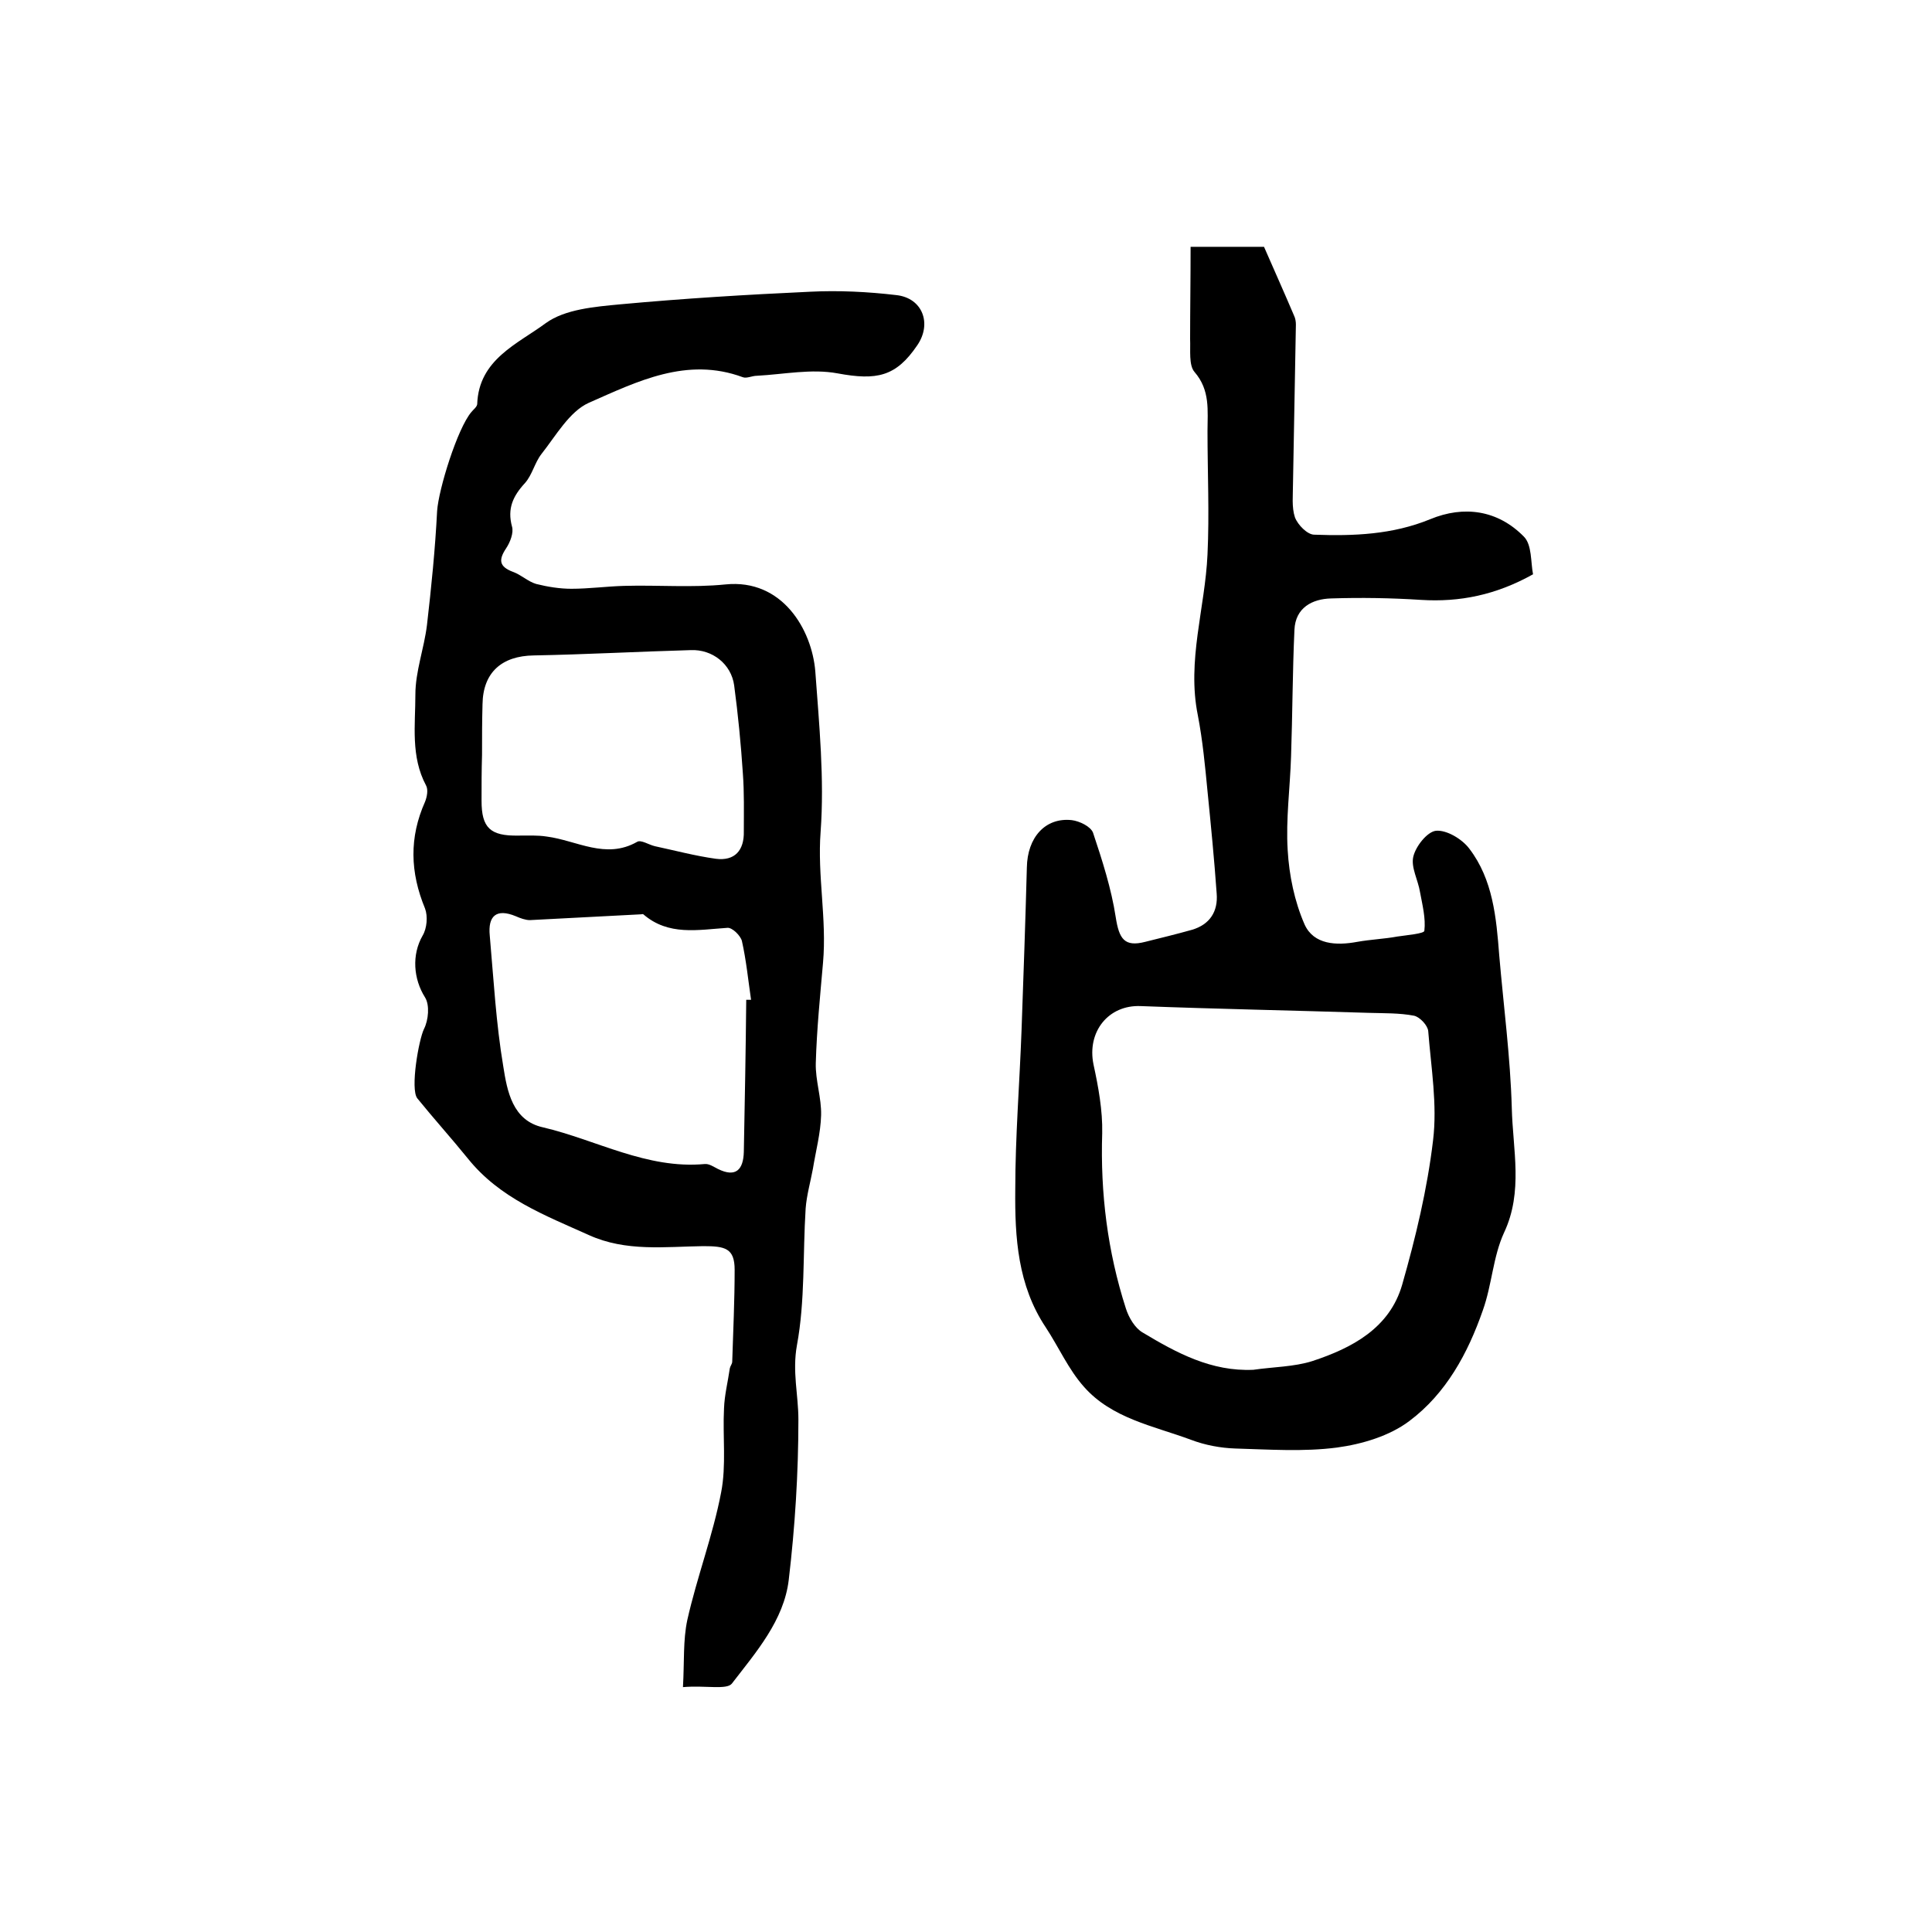
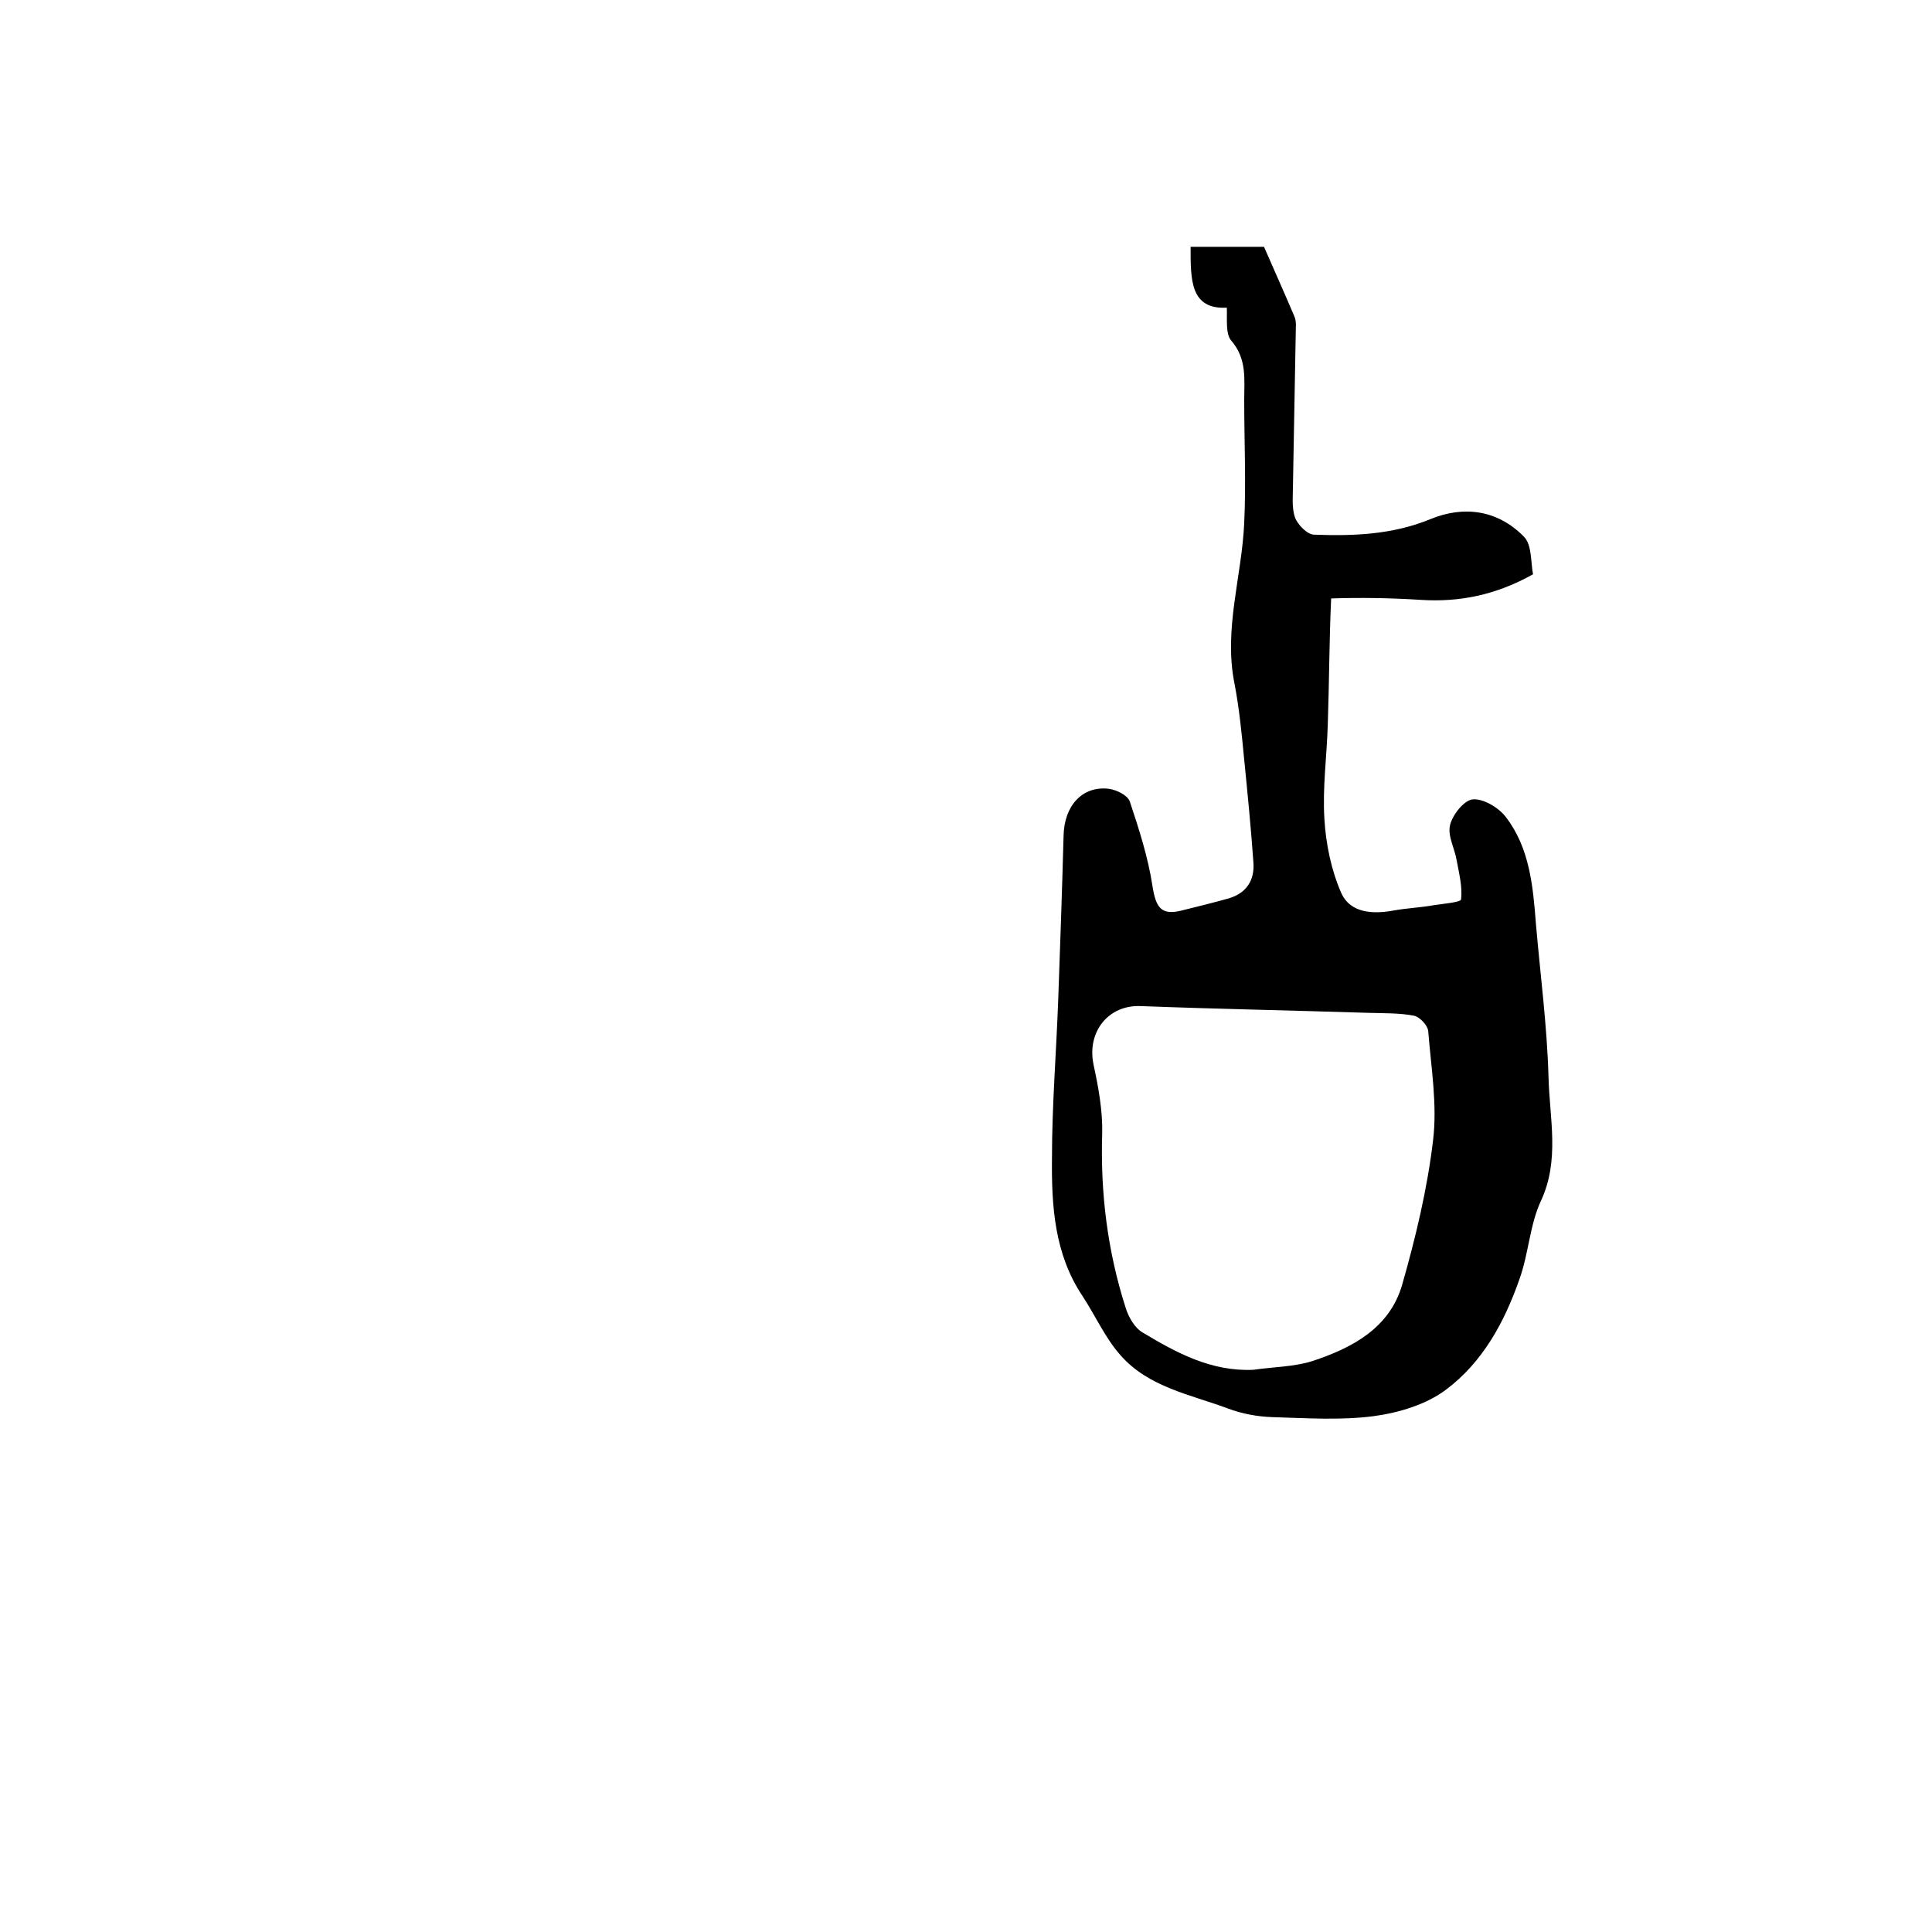
<svg xmlns="http://www.w3.org/2000/svg" version="1.1" id="图层_1" x="0px" y="0px" viewBox="0 0 400 400" style="enable-background:new 0 0 400 400;" xml:space="preserve">
  <style type="text/css">
	.st0{fill:#FFFFFF;}
</style>
  <g>
-     <path d="M141.4,349.3c0.3-5.3,0-9.7,0.9-13.9c2-8.9,5.3-17.5,7-26.4c1.1-5.6,0.3-11.6,0.6-17.4c0.1-2.8,0.8-5.5,1.2-8.3   c0.1-0.5,0.5-0.9,0.5-1.4c0.2-6.3,0.5-12.7,0.5-19c0-4.5-2-4.9-6.5-4.9c-7.9,0.1-16,1.2-23.7-2.3c-9.1-4.1-18.4-7.6-25-15.8   c-3.4-4.2-7.1-8.3-10.5-12.5c-1.5-1.9,0.3-12.2,1.4-14.4c0.9-1.8,1.2-4.9,0.2-6.5c-2.4-3.8-2.8-8.8-0.5-12.8c0.9-1.5,1.1-4,0.5-5.6   c-3.1-7.5-3.3-14.7,0-22.1c0.4-1,0.7-2.5,0.2-3.4c-3.2-6-2.2-12.5-2.2-18.8c0-4.8,1.8-9.5,2.4-14.4c0.9-7.8,1.7-15.7,2.1-23.6   c0.3-4.5,4.2-17.1,7.1-20.5c0.4-0.5,1.1-1,1.2-1.6c0.3-9.3,8.4-12.5,14.2-16.8c4-2.9,10.2-3.4,15.5-3.9c13-1.2,26.1-2,39.2-2.6   c5.9-0.3,12,0,17.9,0.7c5.4,0.6,7.4,5.9,4.3,10.4c-4.4,6.5-8.4,7.3-16.5,5.8c-5.4-1-11.1,0.2-16.7,0.5c-1,0-2.1,0.6-2.9,0.3   c-11.6-4.3-21.9,0.9-31.9,5.3c-4,1.8-6.8,6.8-9.8,10.6c-1.4,1.8-1.9,4.3-3.4,6c-2.5,2.7-3.7,5.3-2.7,9c0.4,1.3-0.4,3.3-1.2,4.5   c-1.6,2.4-1.5,3.8,1.4,4.9c1.7,0.6,3.1,2,4.8,2.5c2.4,0.6,4.9,1,7.3,1c3.6,0,7.3-0.5,10.9-0.6c7-0.2,14.1,0.4,21-0.3   c11.8-1.2,17.9,9.4,18.6,18c0.8,11,1.9,22.2,1.1,33.2c-0.7,9.1,1.3,18,0.5,27.1c-0.6,6.9-1.3,13.8-1.5,20.8   c-0.1,3.6,1.2,7.2,1.1,10.8c-0.1,3.7-1.1,7.4-1.7,11.1c-0.5,2.7-1.3,5.5-1.5,8.2c-0.6,9.5-0.1,19.1-1.8,28.3   c-1,5.5,0.3,10.3,0.3,15.4c0,11.1-0.7,22.2-2,33.2c-1,8.4-6.8,15-11.8,21.5C150.4,349.9,146,348.9,141.4,349.3z M154.5,207   c0.3,0,0.7,0,1,0c-0.6-4.1-1-8.2-1.9-12.2c-0.3-1.1-2-2.8-3-2.7c-6.1,0.4-12.2,1.7-17.4-2.8c-0.1-0.1-0.3,0-0.5,0   c-7.7,0.4-15.3,0.8-23,1.2c-0.9,0-2-0.4-2.9-0.8c-4.1-1.7-5.8,0-5.4,4c0.8,9.1,1.3,18.2,2.8,27.1c0.8,5.1,1.9,11.2,8.2,12.6   c11.1,2.6,21.5,8.7,33.5,7.6c0.9-0.1,1.9,0.6,2.7,1c3.8,1.9,5.3,0.1,5.4-3.5C154.2,228.1,154.4,217.6,154.5,207z M99.8,156.3   C99.8,156.3,99.8,156.3,99.8,156.3c-0.1,3.2-0.1,6.3-0.1,9.5c0,5.6,1.8,7.3,7.6,7.2c2,0,4-0.1,5.9,0.2c6.2,0.8,12.2,4.8,18.7,1.1   c0.8-0.5,2.4,0.6,3.7,0.9c4.2,0.9,8.3,2,12.6,2.6c3.9,0.5,5.9-1.7,5.8-5.7c0-4,0.1-8-0.2-12c-0.4-6.1-1-12.2-1.8-18.2   c-0.6-4.4-4.5-7.5-9-7.3c-10.8,0.3-21.7,0.9-32.5,1.1c-6.6,0.1-10.5,3.5-10.6,10.1C99.8,149.3,99.8,152.8,99.8,156.3z" />
-     <path d="M246.5,51.1c6,0,10.6,0,15.2,0c2.1,4.8,4.2,9.5,6.2,14.2c0.3,0.6,0.4,1.3,0.4,1.9c-0.2,11-0.4,22-0.6,33   c0,2.3-0.3,4.8,0.4,6.9c0.6,1.6,2.6,3.6,4,3.6c8.1,0.3,16.2,0,24-3.2c7-2.9,14-1.9,19.4,3.6c1.7,1.7,1.4,5.3,1.9,7.8   c-7.7,4.3-15.2,5.8-23.2,5.3c-6.2-0.4-12.4-0.5-18.6-0.3c-3.9,0.1-7.4,1.9-7.6,6.5c-0.4,8.7-0.4,17.5-0.7,26.2   c-0.2,6.5-1.1,13-0.7,19.4c0.3,5.2,1.4,10.6,3.5,15.4c1.9,4.2,6.6,4.4,10.9,3.6c2.8-0.5,5.6-0.6,8.3-1.1c2-0.3,5.6-0.6,5.6-1.2   c0.3-2.6-0.4-5.3-0.9-8c-0.4-2.5-1.9-5.1-1.4-7.3c0.5-2.2,2.9-5.2,4.7-5.4c2.2-0.2,5.4,1.7,6.9,3.7c4.9,6.4,5.6,14.3,6.2,22.1   c0.9,10.5,2.3,21,2.6,31.6c0.2,8.6,2.4,17.3-1.6,25.8c-2.3,5-2.5,10.8-4.4,16.1c-3.1,8.9-7.6,17.2-15.2,22.9   c-4.1,3.1-9.8,4.8-15,5.5c-6.9,0.9-14,0.4-21,0.2c-3.1-0.1-6.3-0.7-9.2-1.8c-7.8-2.9-16.4-4.4-22.2-11c-3.2-3.6-5.2-8.2-7.9-12.3   c-5.8-8.7-6.4-18.6-6.3-28.5c0-11,0.9-22,1.3-33c0.4-11.2,0.8-22.5,1.1-33.7c0.1-6.2,3.8-10.4,9.3-9.8c1.6,0.2,3.9,1.3,4.4,2.6   c1.9,5.7,3.8,11.6,4.7,17.5c0.7,4.5,1.8,6.2,6.1,5.1c3.2-0.8,6.5-1.6,9.7-2.5c3.7-1.1,5.4-3.8,5.1-7.5c-0.5-7.1-1.2-14.2-1.9-21.2   c-0.5-5.2-1-10.5-2-15.7c-2.3-11.3,1.5-22.2,2-33.3c0.4-8.5,0-17,0-25.5c0-4.3,0.6-8.5-2.7-12.3c-1.2-1.4-0.8-4.5-0.9-6.8   C246.4,64.1,246.5,57.9,246.5,51.1z M259.5,283.6c4.1-0.6,8.4-0.6,12.2-1.8c8.2-2.7,16-6.8,18.6-15.8c2.8-9.8,5.2-19.8,6.4-29.9   c0.9-7.4-0.4-15-1-22.6c-0.1-1.2-1.7-2.9-2.9-3.2c-3.1-0.6-6.3-0.5-9.4-0.6c-15.7-0.5-31.5-0.8-47.2-1.4   c-6.7-0.3-11.2,5.3-9.8,12.1c1,4.6,1.9,9.5,1.8,14.2c-0.4,12.4,1.1,24.5,4.9,36.3c0.6,1.9,1.9,4.1,3.5,5   C243.6,280.1,250.8,284,259.5,283.6z" />
+     <path d="M246.5,51.1c6,0,10.6,0,15.2,0c2.1,4.8,4.2,9.5,6.2,14.2c0.3,0.6,0.4,1.3,0.4,1.9c-0.2,11-0.4,22-0.6,33   c0,2.3-0.3,4.8,0.4,6.9c0.6,1.6,2.6,3.6,4,3.6c8.1,0.3,16.2,0,24-3.2c7-2.9,14-1.9,19.4,3.6c1.7,1.7,1.4,5.3,1.9,7.8   c-7.7,4.3-15.2,5.8-23.2,5.3c-6.2-0.4-12.4-0.5-18.6-0.3c-0.4,8.7-0.4,17.5-0.7,26.2   c-0.2,6.5-1.1,13-0.7,19.4c0.3,5.2,1.4,10.6,3.5,15.4c1.9,4.2,6.6,4.4,10.9,3.6c2.8-0.5,5.6-0.6,8.3-1.1c2-0.3,5.6-0.6,5.6-1.2   c0.3-2.6-0.4-5.3-0.9-8c-0.4-2.5-1.9-5.1-1.4-7.3c0.5-2.2,2.9-5.2,4.7-5.4c2.2-0.2,5.4,1.7,6.9,3.7c4.9,6.4,5.6,14.3,6.2,22.1   c0.9,10.5,2.3,21,2.6,31.6c0.2,8.6,2.4,17.3-1.6,25.8c-2.3,5-2.5,10.8-4.4,16.1c-3.1,8.9-7.6,17.2-15.2,22.9   c-4.1,3.1-9.8,4.8-15,5.5c-6.9,0.9-14,0.4-21,0.2c-3.1-0.1-6.3-0.7-9.2-1.8c-7.8-2.9-16.4-4.4-22.2-11c-3.2-3.6-5.2-8.2-7.9-12.3   c-5.8-8.7-6.4-18.6-6.3-28.5c0-11,0.9-22,1.3-33c0.4-11.2,0.8-22.5,1.1-33.7c0.1-6.2,3.8-10.4,9.3-9.8c1.6,0.2,3.9,1.3,4.4,2.6   c1.9,5.7,3.8,11.6,4.7,17.5c0.7,4.5,1.8,6.2,6.1,5.1c3.2-0.8,6.5-1.6,9.7-2.5c3.7-1.1,5.4-3.8,5.1-7.5c-0.5-7.1-1.2-14.2-1.9-21.2   c-0.5-5.2-1-10.5-2-15.7c-2.3-11.3,1.5-22.2,2-33.3c0.4-8.5,0-17,0-25.5c0-4.3,0.6-8.5-2.7-12.3c-1.2-1.4-0.8-4.5-0.9-6.8   C246.4,64.1,246.5,57.9,246.5,51.1z M259.5,283.6c4.1-0.6,8.4-0.6,12.2-1.8c8.2-2.7,16-6.8,18.6-15.8c2.8-9.8,5.2-19.8,6.4-29.9   c0.9-7.4-0.4-15-1-22.6c-0.1-1.2-1.7-2.9-2.9-3.2c-3.1-0.6-6.3-0.5-9.4-0.6c-15.7-0.5-31.5-0.8-47.2-1.4   c-6.7-0.3-11.2,5.3-9.8,12.1c1,4.6,1.9,9.5,1.8,14.2c-0.4,12.4,1.1,24.5,4.9,36.3c0.6,1.9,1.9,4.1,3.5,5   C243.6,280.1,250.8,284,259.5,283.6z" />
  </g>
</svg>